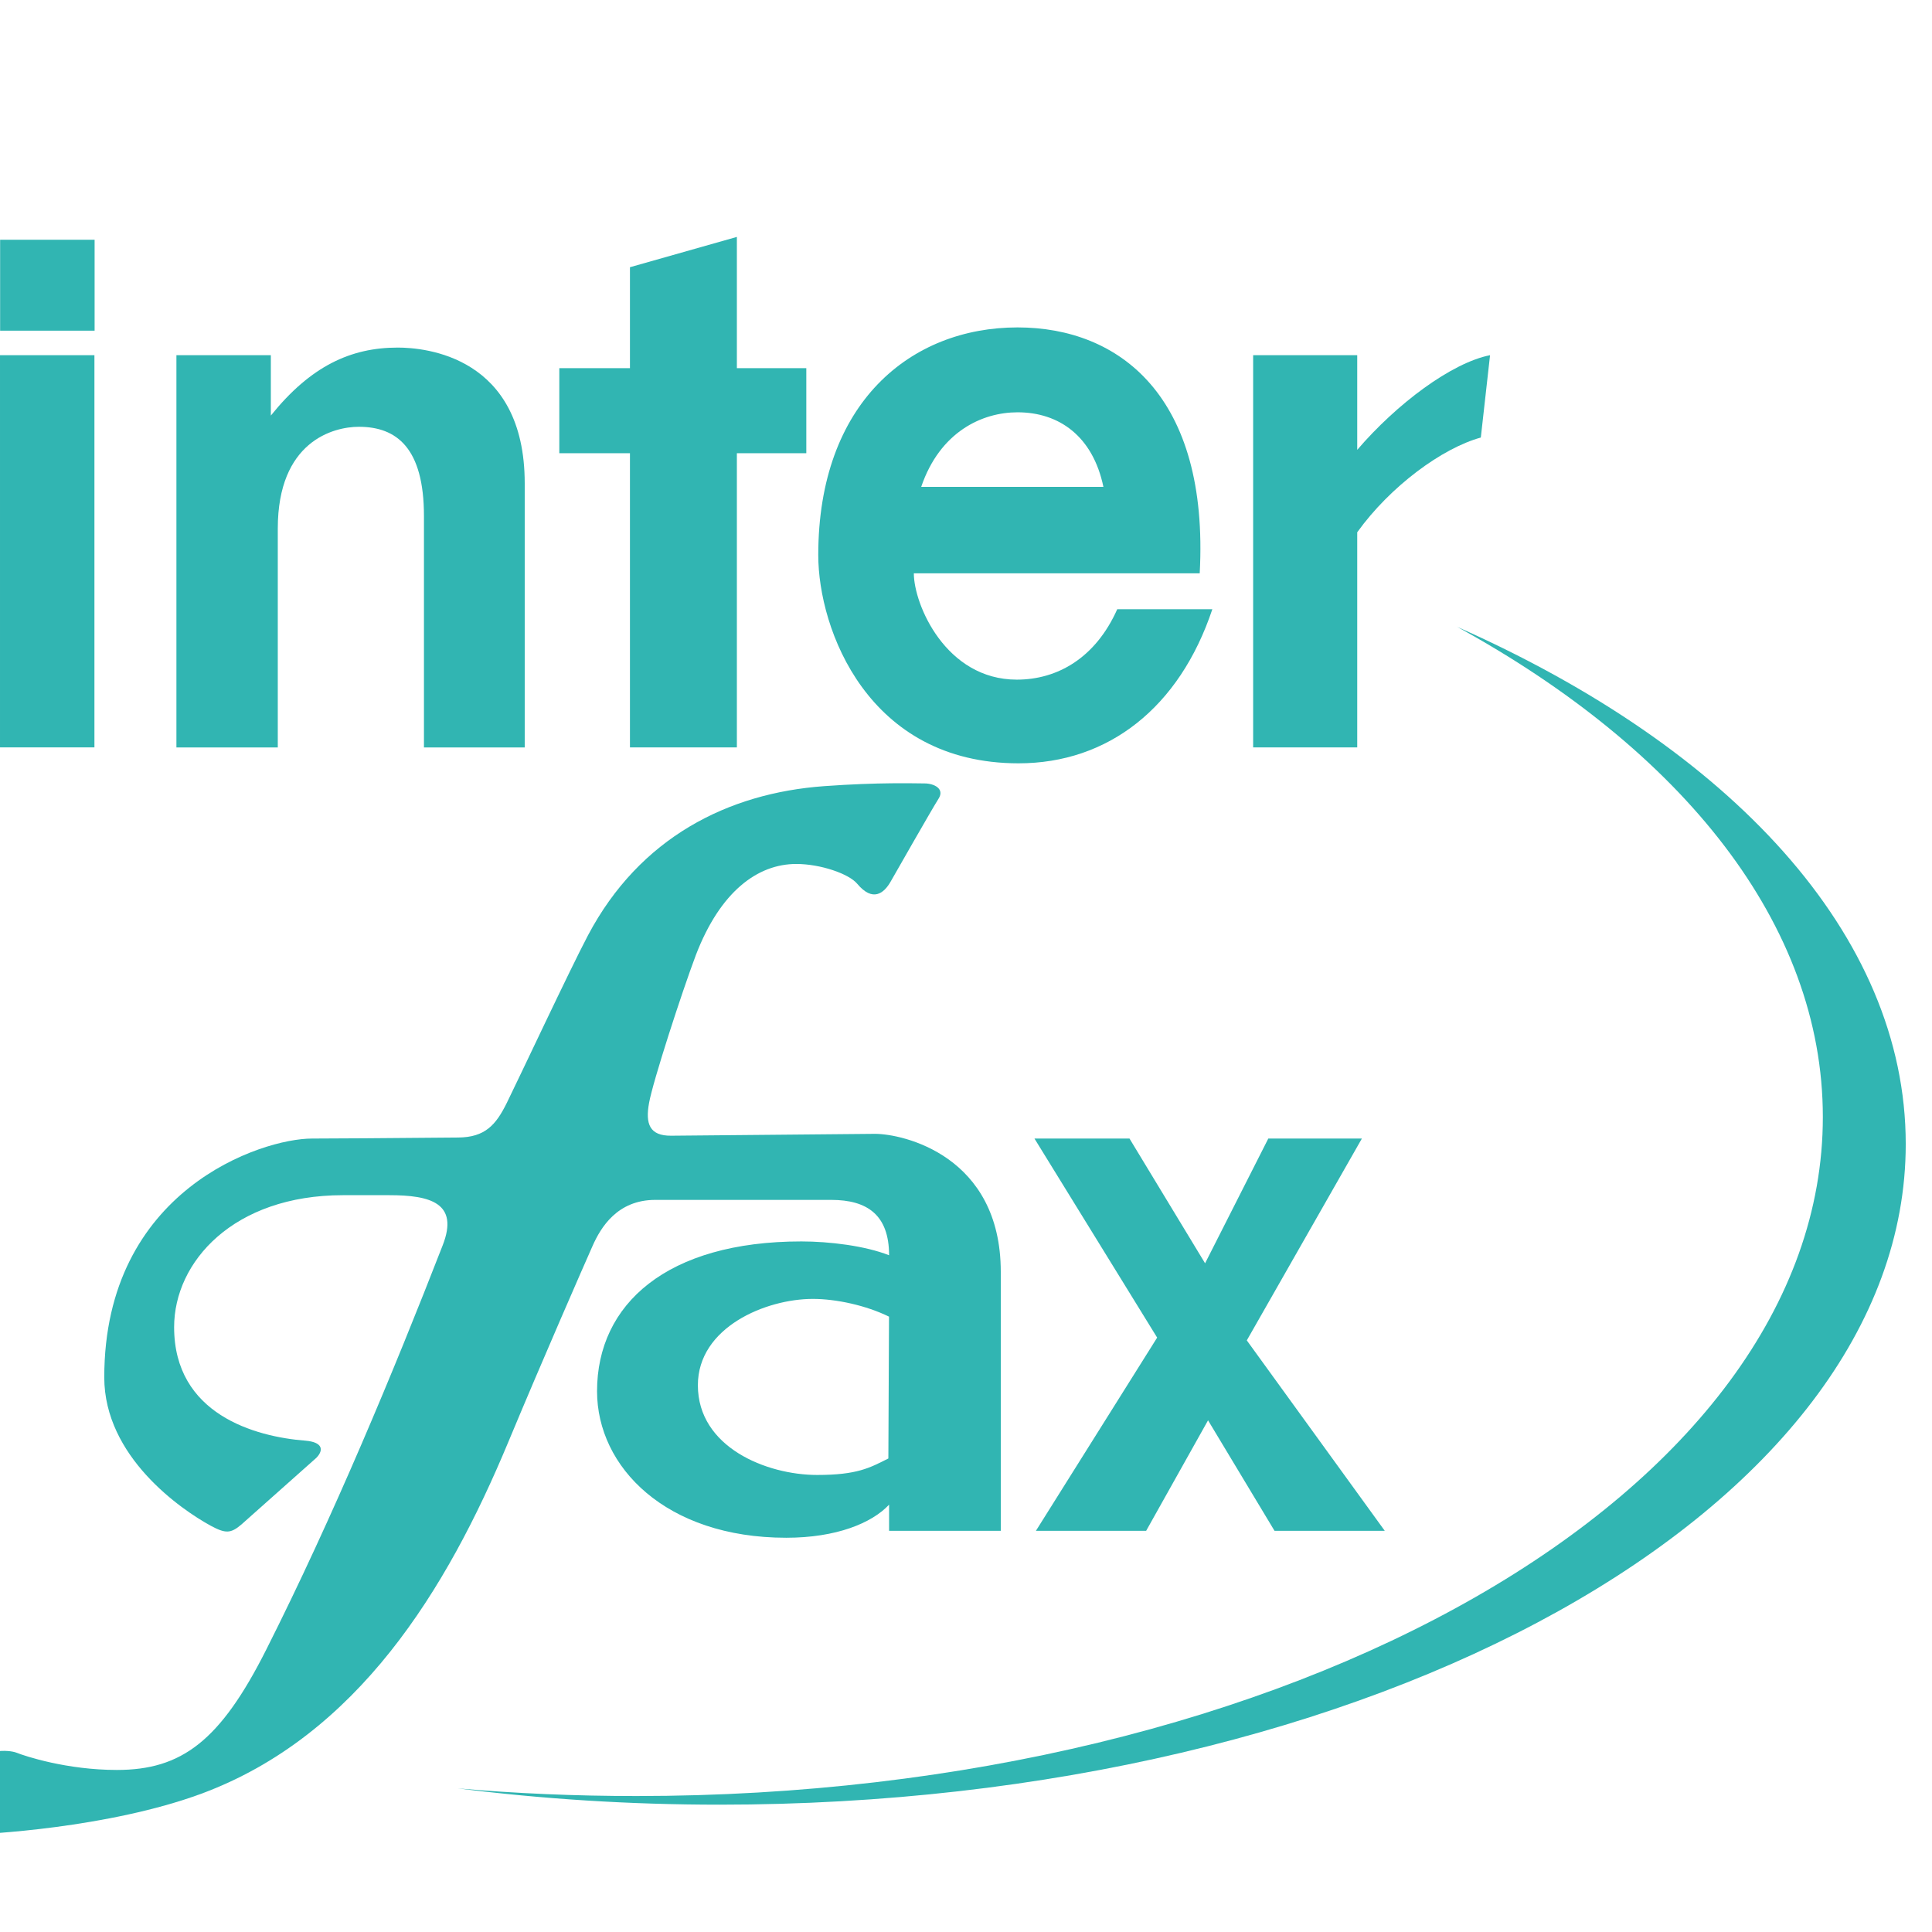
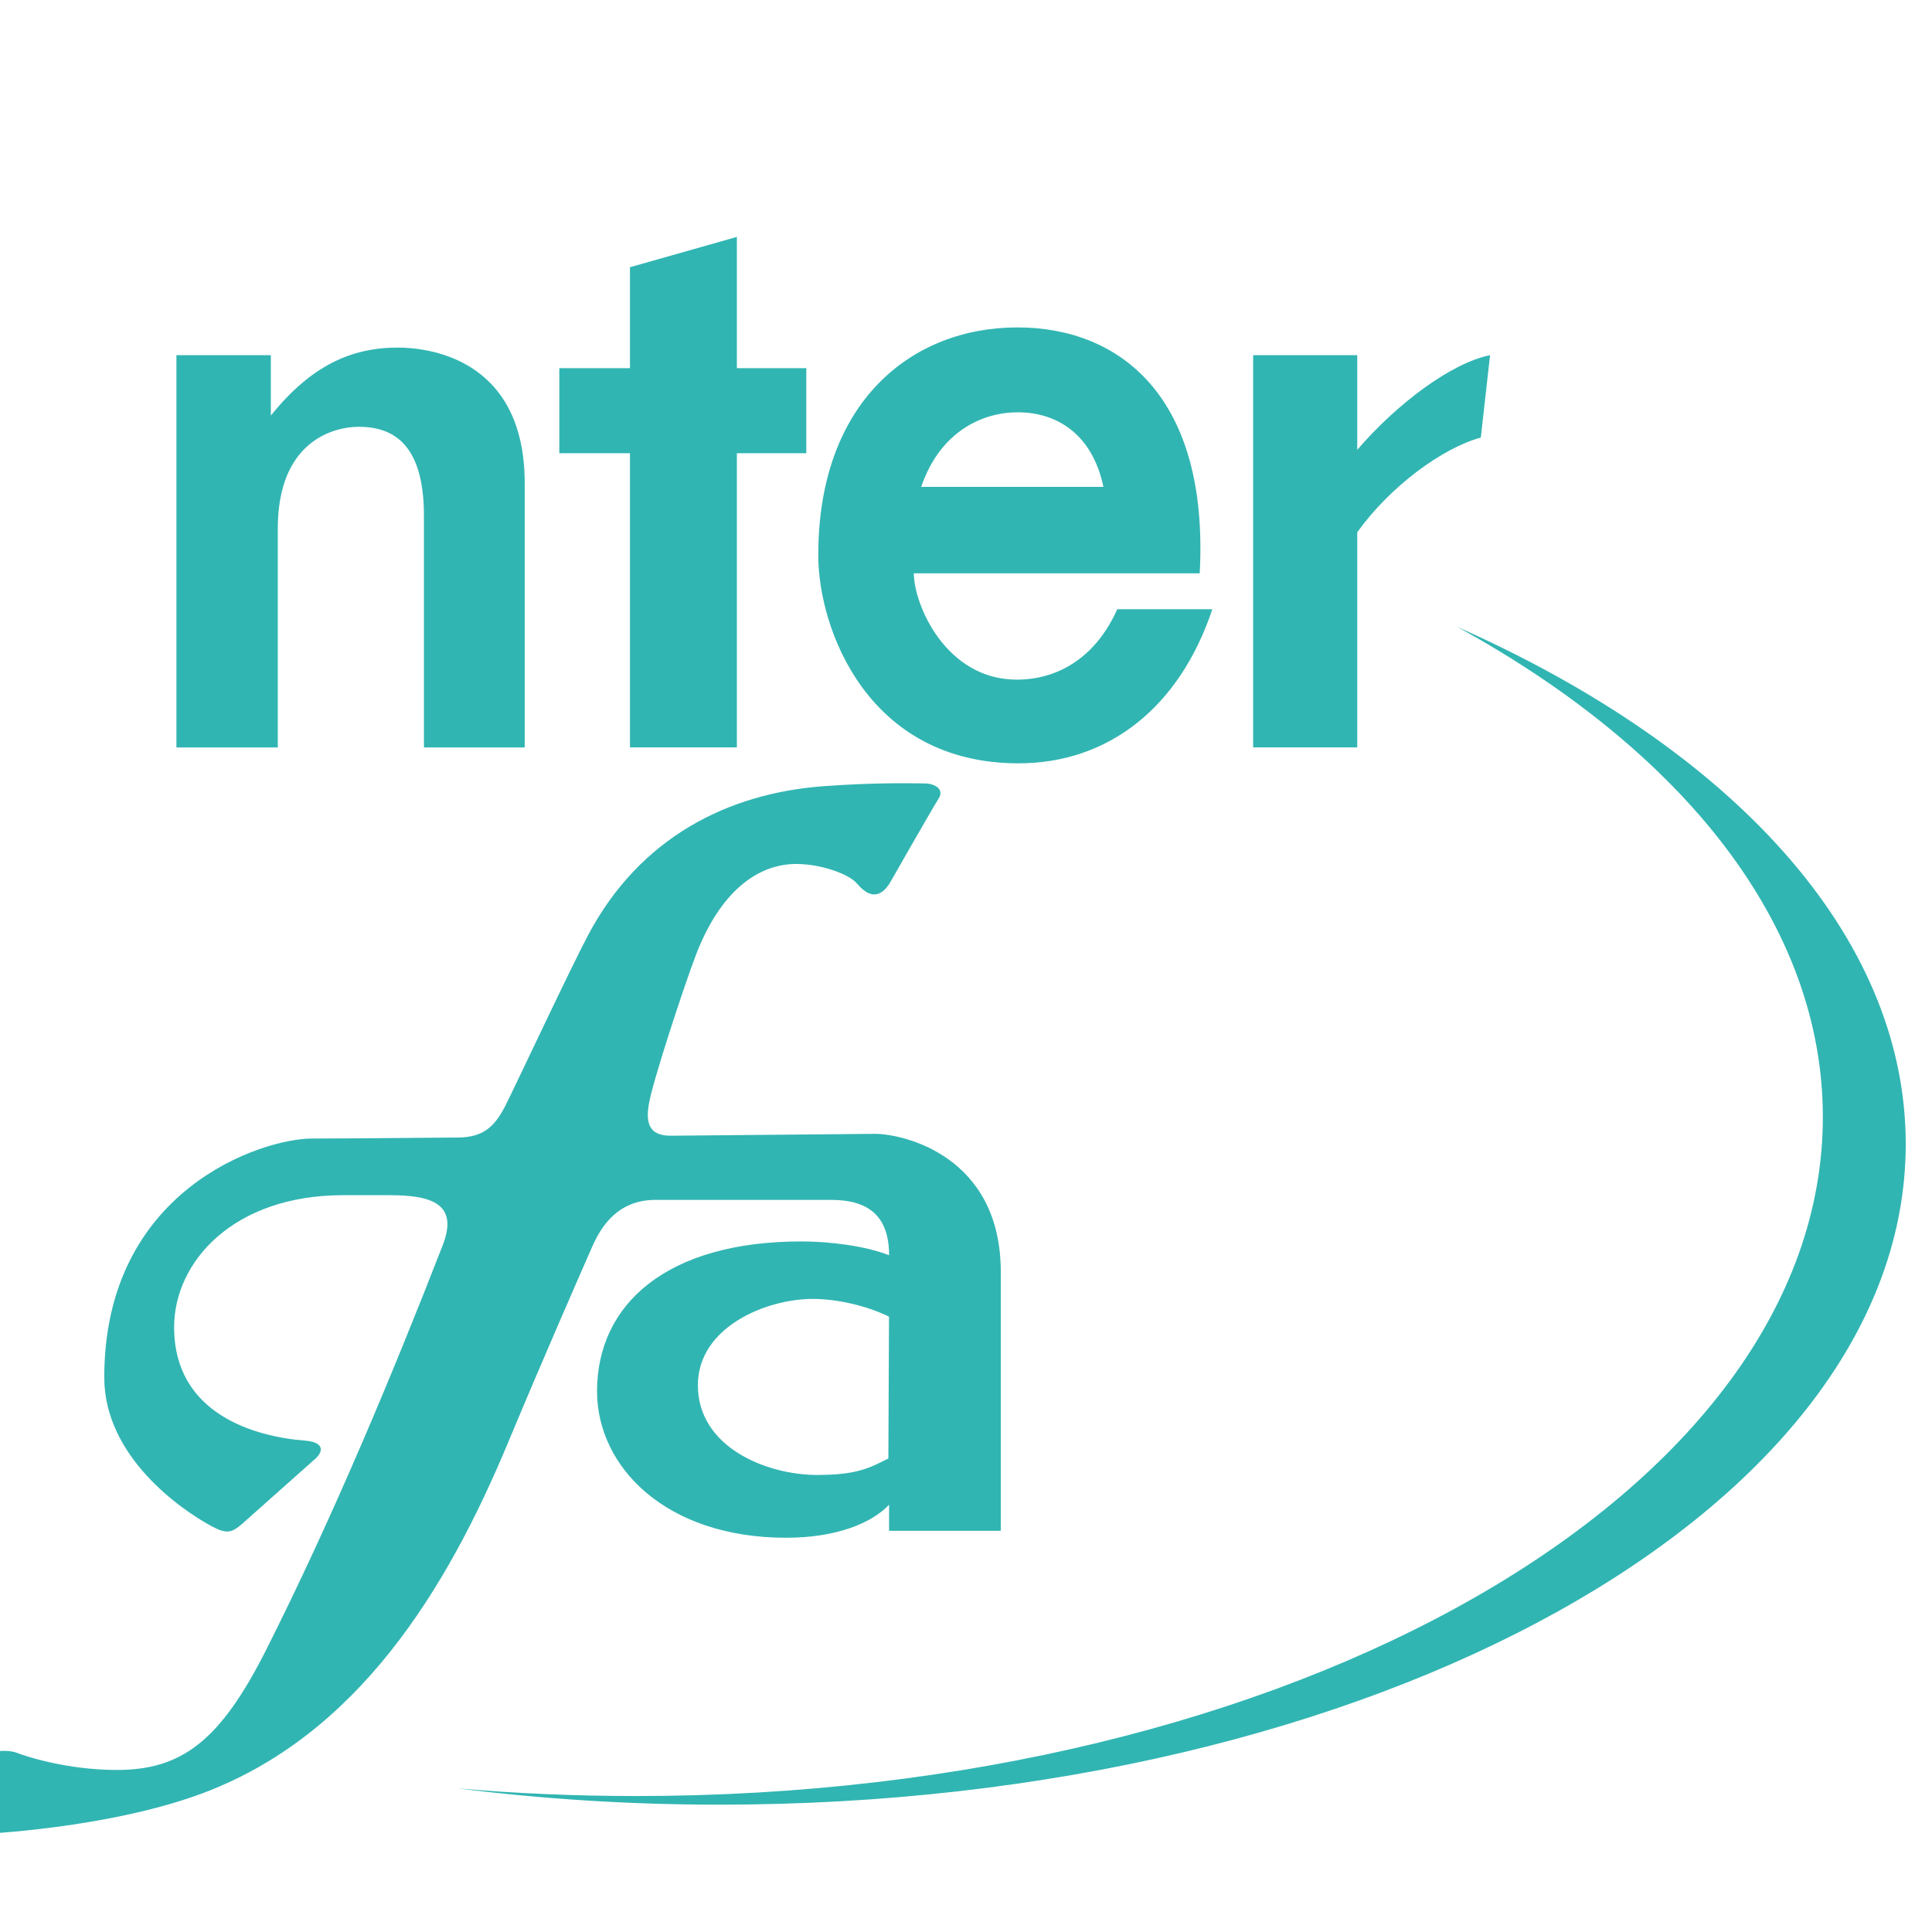
<svg xmlns="http://www.w3.org/2000/svg" width="32" height="32" viewBox="0 0 32 32" fill="none">
  <g clip-path="url(#clip0_267_12348)">
-     <path d="M9.15527e-05 12.379H1.564V5.883H9.15527e-05V12.379Z" fill="#31B5B2" />
    <path d="M6.588 5.757C5.805 5.757 5.143 6.067 4.486 6.883V5.883H2.922V12.38H4.601V8.756C4.601 7.312 5.518 7.069 5.944 7.069C6.571 7.069 7.022 7.421 7.022 8.548V12.38H8.691V8.006C8.691 5.901 7.042 5.757 6.588 5.757Z" fill="#31B5B2" />
-     <path d="M1.567 3.971H0.002V5.477H1.567V3.971Z" fill="#31B5B2" />
    <path d="M13.355 6.098H12.205V3.924L10.434 4.426V6.098H9.264V7.507H10.434V12.379H12.205V7.507H13.355V6.098Z" fill="#31B5B2" />
    <path d="M18.276 8.064C18.101 7.226 17.543 6.829 16.854 6.829C16.266 6.829 15.568 7.152 15.258 8.064H18.276ZM16.842 11.257C17.514 11.257 18.145 10.898 18.505 10.091H20.08C19.535 11.723 18.353 12.643 16.87 12.643C14.376 12.643 13.553 10.423 13.553 9.194C13.553 6.671 15.084 5.423 16.854 5.423C18.538 5.423 20.029 6.559 19.871 9.496H15.136C15.136 10.009 15.663 11.257 16.842 11.257Z" fill="#31B5B2" />
    <path d="M22.48 7.451V5.883H20.756V12.379H22.48V8.816C23.028 8.054 23.886 7.423 24.527 7.247L24.68 5.883C24.04 6.01 23.134 6.688 22.48 7.451Z" fill="#31B5B2" />
-     <path d="M22.936 25.355L20.651 22.201L22.557 18.858H21.007L19.96 20.924L18.708 18.858H17.134L19.166 22.155L17.158 25.355H18.984L20.008 23.527L20.009 23.525L21.11 25.355H22.936Z" fill="#31B5B2" />
    <path d="M14.714 24.157C14.408 24.311 14.199 24.43 13.536 24.43C12.694 24.43 11.559 23.97 11.559 22.944C11.559 21.983 12.685 21.514 13.463 21.514C13.851 21.514 14.347 21.622 14.725 21.808L14.714 24.157ZM14.493 18.78C14.493 18.78 12.956 18.795 11.117 18.811C10.76 18.814 10.686 18.617 10.751 18.266C10.813 17.917 11.287 16.453 11.526 15.818C11.93 14.765 12.549 14.31 13.189 14.31C13.59 14.31 14.062 14.473 14.199 14.639C14.454 14.943 14.64 14.802 14.756 14.595C14.756 14.595 15.44 13.393 15.546 13.228C15.65 13.064 15.471 12.976 15.313 12.976C15.157 12.976 14.555 12.955 13.652 13.021C12.056 13.136 10.596 13.873 9.74 15.49C9.444 16.049 8.574 17.905 8.395 18.266C8.216 18.628 8.038 18.839 7.585 18.841C6.437 18.851 5.508 18.858 5.166 18.858C4.34 18.858 1.727 19.703 1.727 22.813C1.727 24.127 2.996 25.001 3.492 25.272C3.735 25.402 3.821 25.402 3.999 25.25L5.24 24.146C5.366 24.016 5.344 23.886 5.059 23.862C4.221 23.797 2.884 23.423 2.884 21.982C2.884 20.9 3.867 19.796 5.681 19.796H6.449C7.128 19.796 7.606 19.926 7.332 20.627C6.521 22.711 5.518 25.124 4.412 27.319C3.649 28.835 3.011 29.316 1.936 29.316C1.106 29.316 0.412 29.086 0.276 29.031C0.139 28.977 -0.293 28.966 -0.429 29.228L-0.798 30.048C-0.891 30.267 -0.848 30.387 -0.556 30.387C-0.261 30.387 1.799 30.277 3.336 29.709C5.92 28.752 7.4 26.331 8.415 23.894C8.993 22.507 9.678 20.944 9.814 20.638C9.95 20.331 10.224 19.874 10.854 19.874H13.768C14.365 19.874 14.726 20.124 14.726 20.791C14.327 20.634 13.737 20.562 13.273 20.562C11.049 20.562 9.889 21.598 9.889 23.043C9.889 24.297 11.027 25.47 13.023 25.47C13.851 25.47 14.44 25.228 14.726 24.922V25.355H16.576V21.066C16.576 19.139 14.953 18.78 14.493 18.78Z" fill="#31B5B2" />
    <path d="M24.127 10.378C27.863 12.426 30.192 15.306 30.192 18.501C30.192 24.712 21.394 29.748 10.542 29.748C9.534 29.748 8.545 29.706 7.579 29.621C8.976 29.797 10.425 29.891 11.917 29.891C22.768 29.891 31.565 24.993 31.565 18.949C31.565 15.476 28.658 12.385 24.127 10.379" fill="#31B5B2" />
  </g>
  <defs>
    <clipPath id="clip0_267_12348">
      <rect width="32" height="32" fill="white" />
    </clipPath>
  </defs>
</svg>